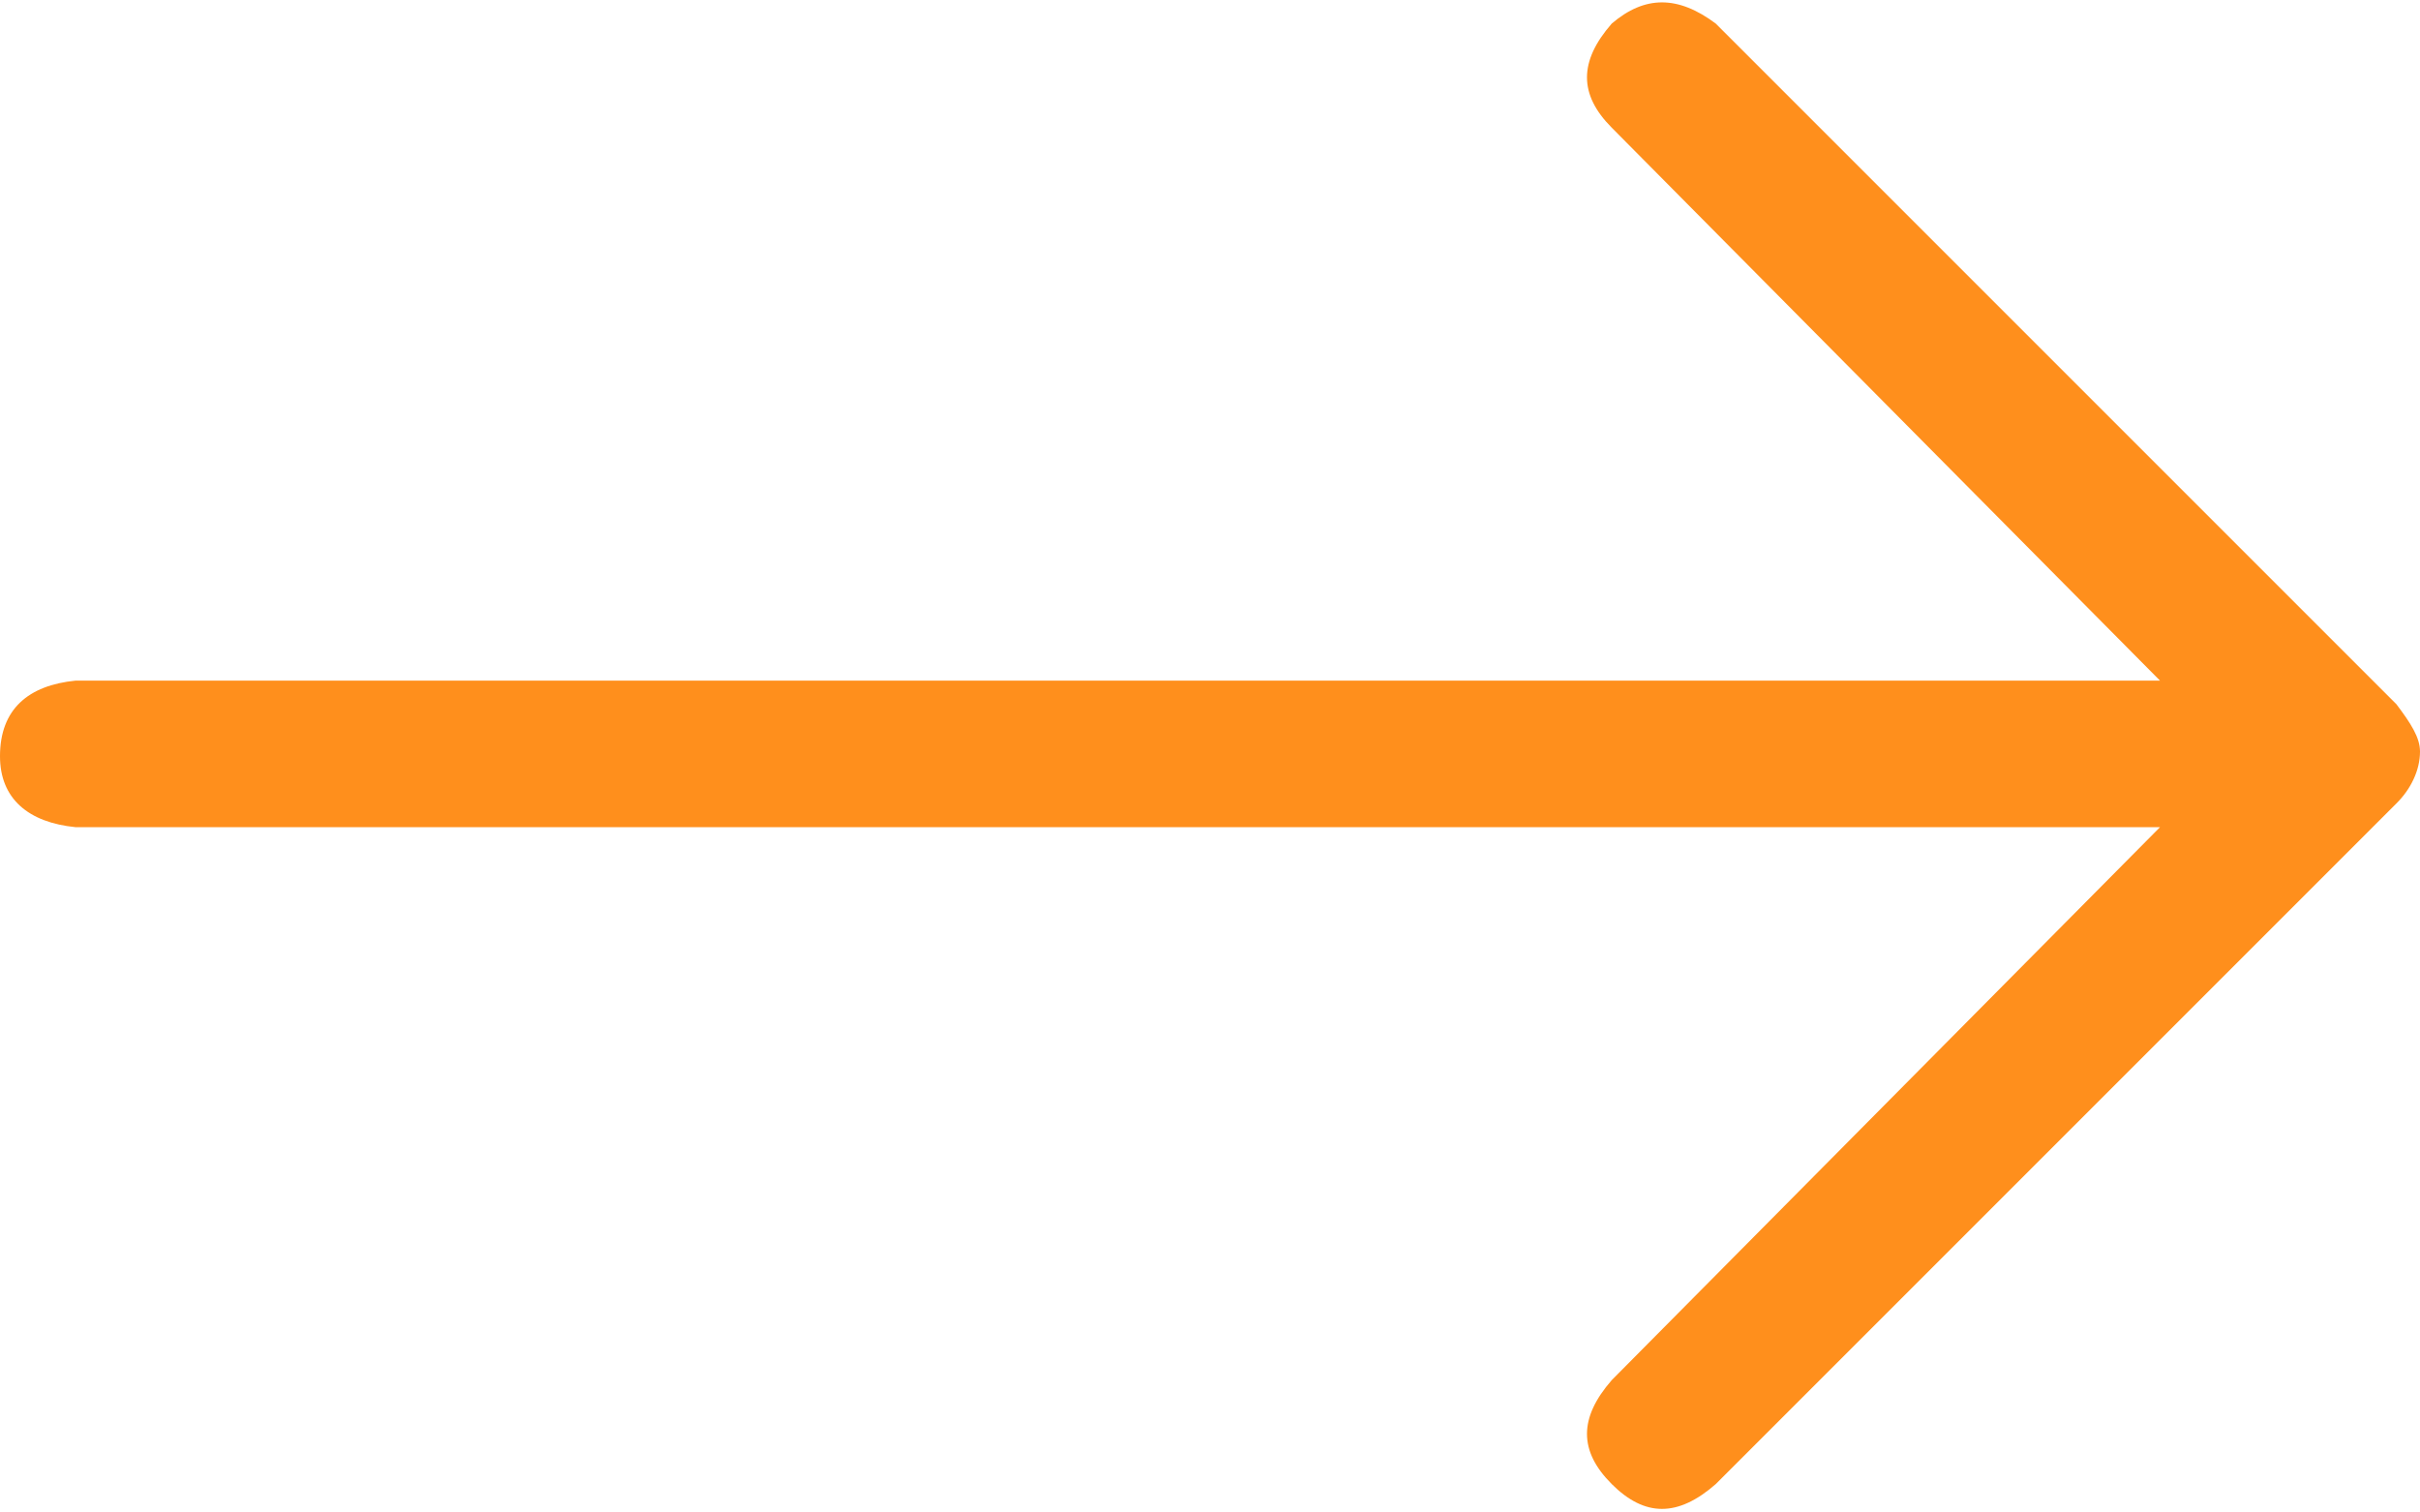
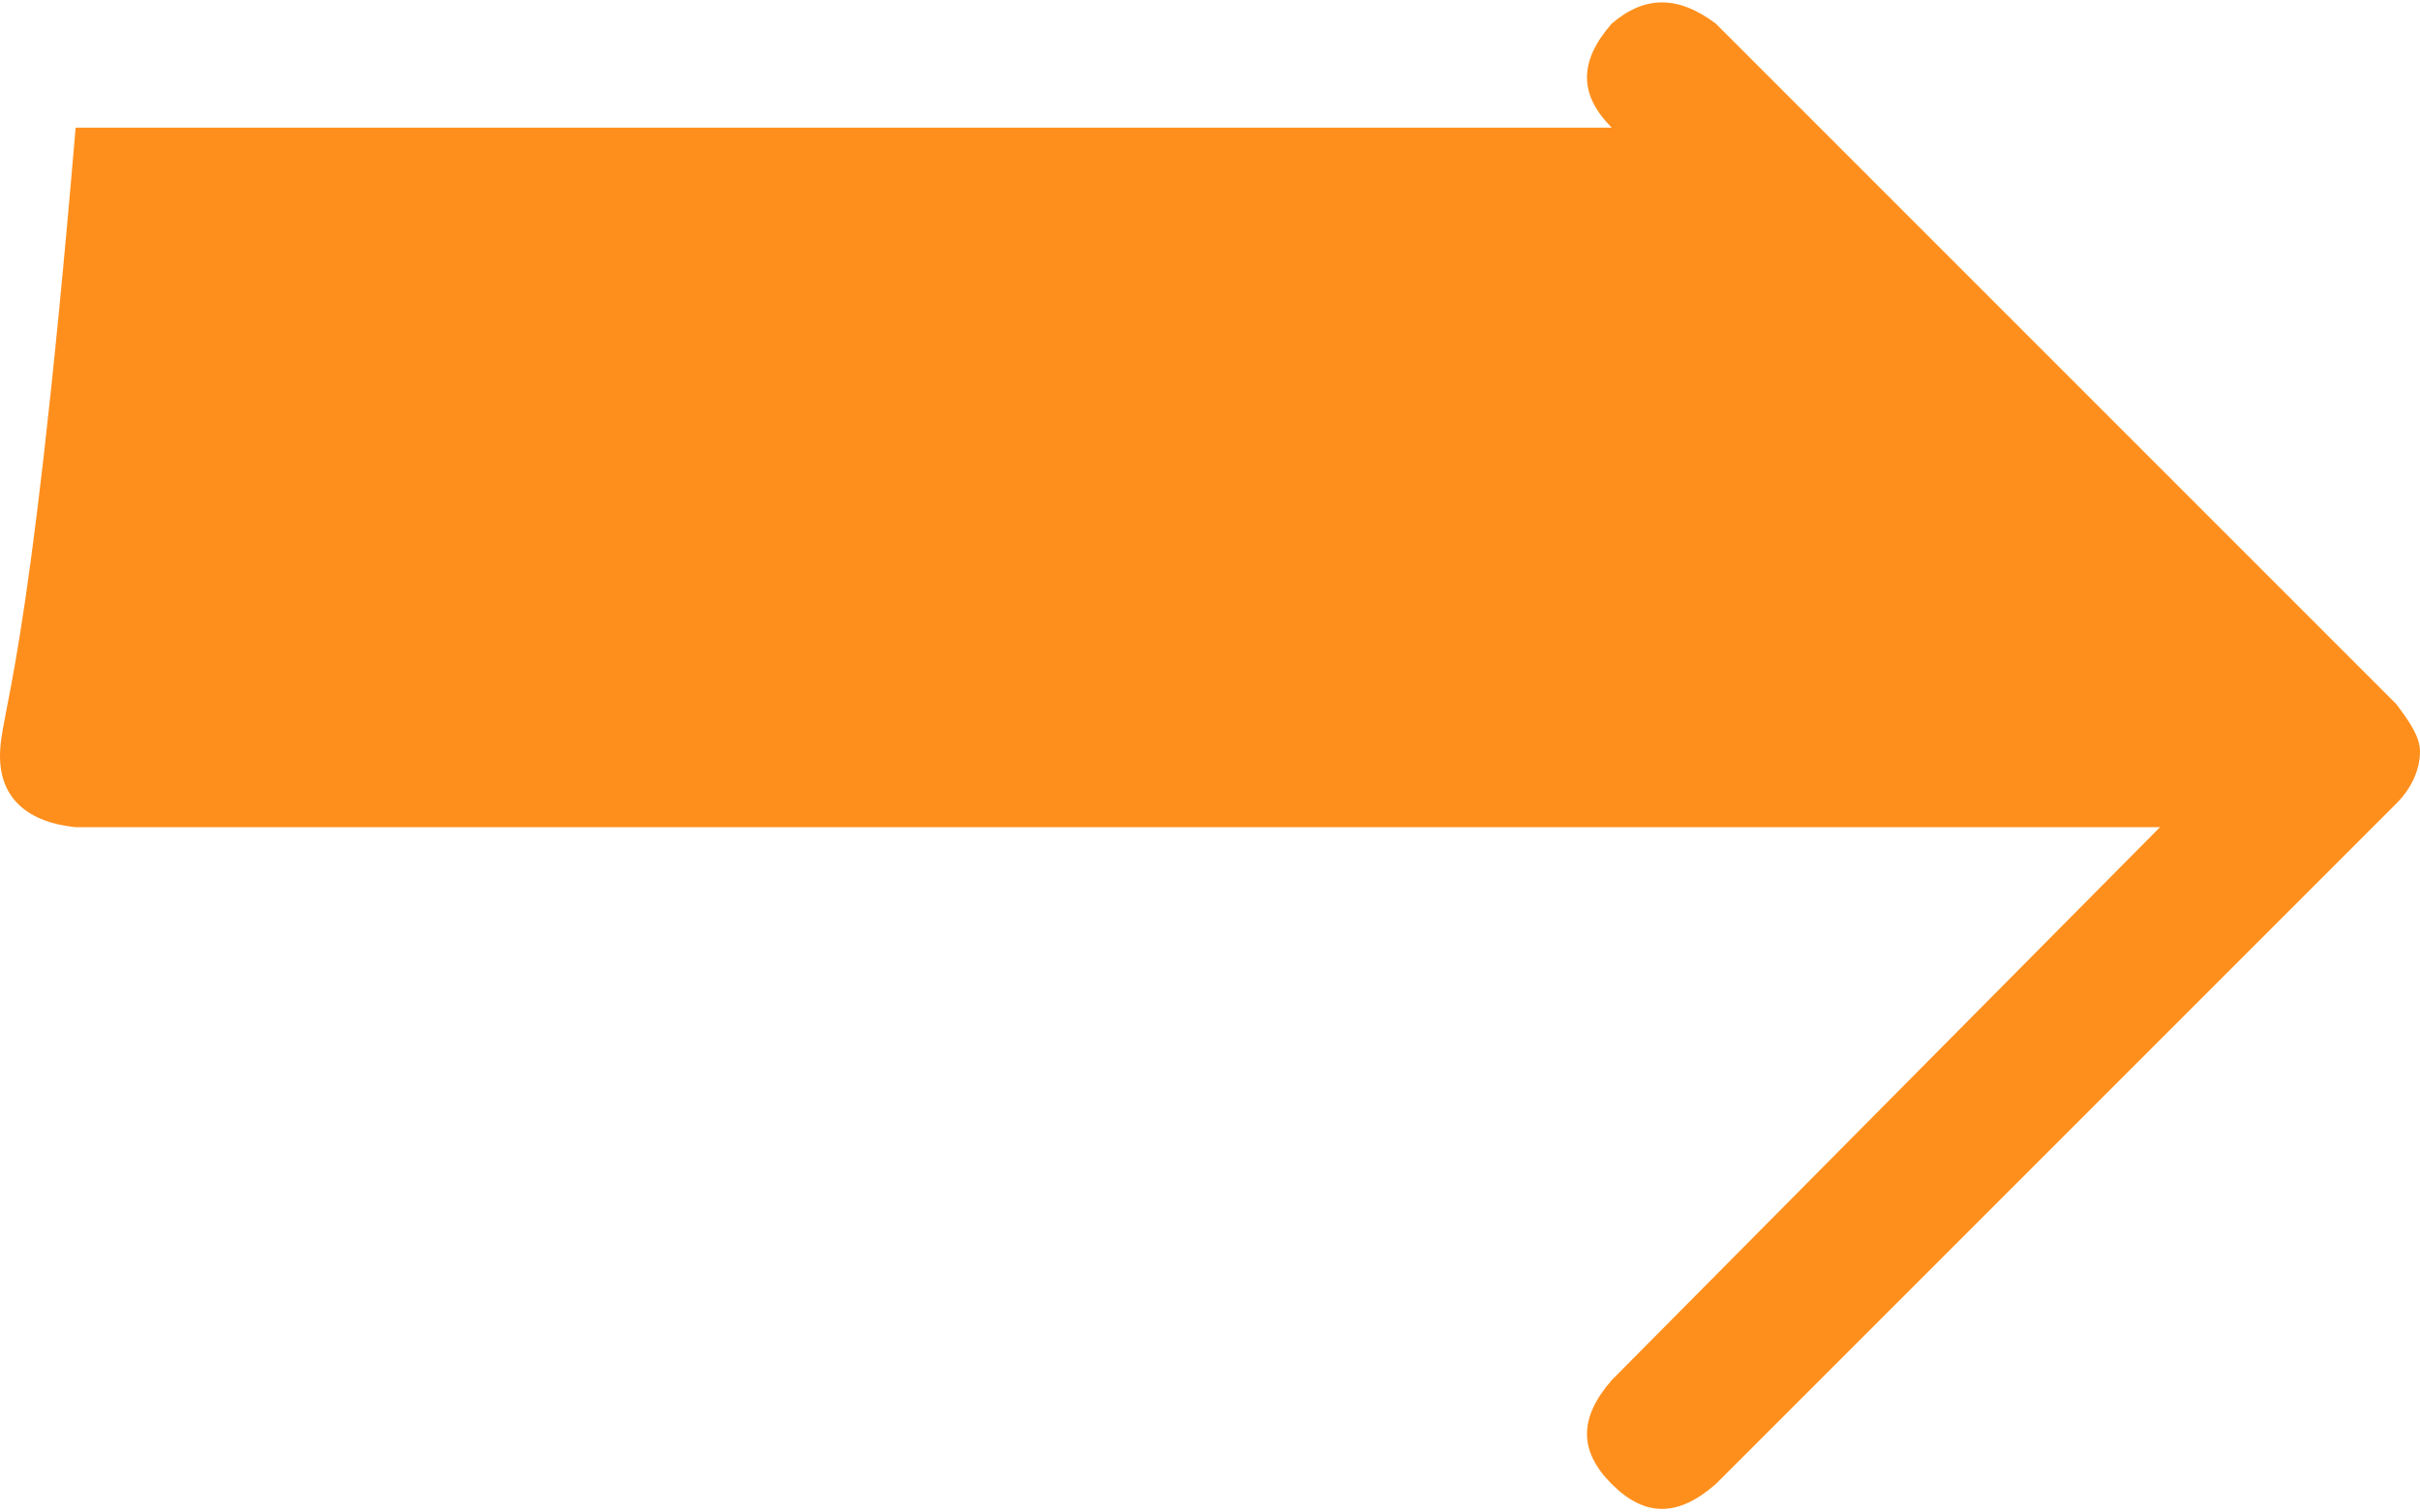
<svg xmlns="http://www.w3.org/2000/svg" width="16" height="10" viewBox="0 0 16 10" fill="none">
-   <path d="M11.344 0.156C11.094 -0.031 10.875 -0.031 10.656 0.156C10.438 0.406 10.438 0.625 10.656 0.844L14.281 4.5H0.5C0.188 4.531 0 4.688 0 5C0 5.281 0.188 5.438 0.5 5.469H14.281L10.656 9.125C10.438 9.375 10.438 9.594 10.656 9.812C10.875 10.031 11.094 10.031 11.344 9.812L15.844 5.312C15.938 5.219 16 5.094 16 4.969C16 4.875 15.938 4.781 15.844 4.656L11.344 0.156Z" fill="#FF8F1C" />
+   <path d="M11.344 0.156C11.094 -0.031 10.875 -0.031 10.656 0.156C10.438 0.406 10.438 0.625 10.656 0.844H0.5C0.188 4.531 0 4.688 0 5C0 5.281 0.188 5.438 0.5 5.469H14.281L10.656 9.125C10.438 9.375 10.438 9.594 10.656 9.812C10.875 10.031 11.094 10.031 11.344 9.812L15.844 5.312C15.938 5.219 16 5.094 16 4.969C16 4.875 15.938 4.781 15.844 4.656L11.344 0.156Z" fill="#FF8F1C" />
</svg>